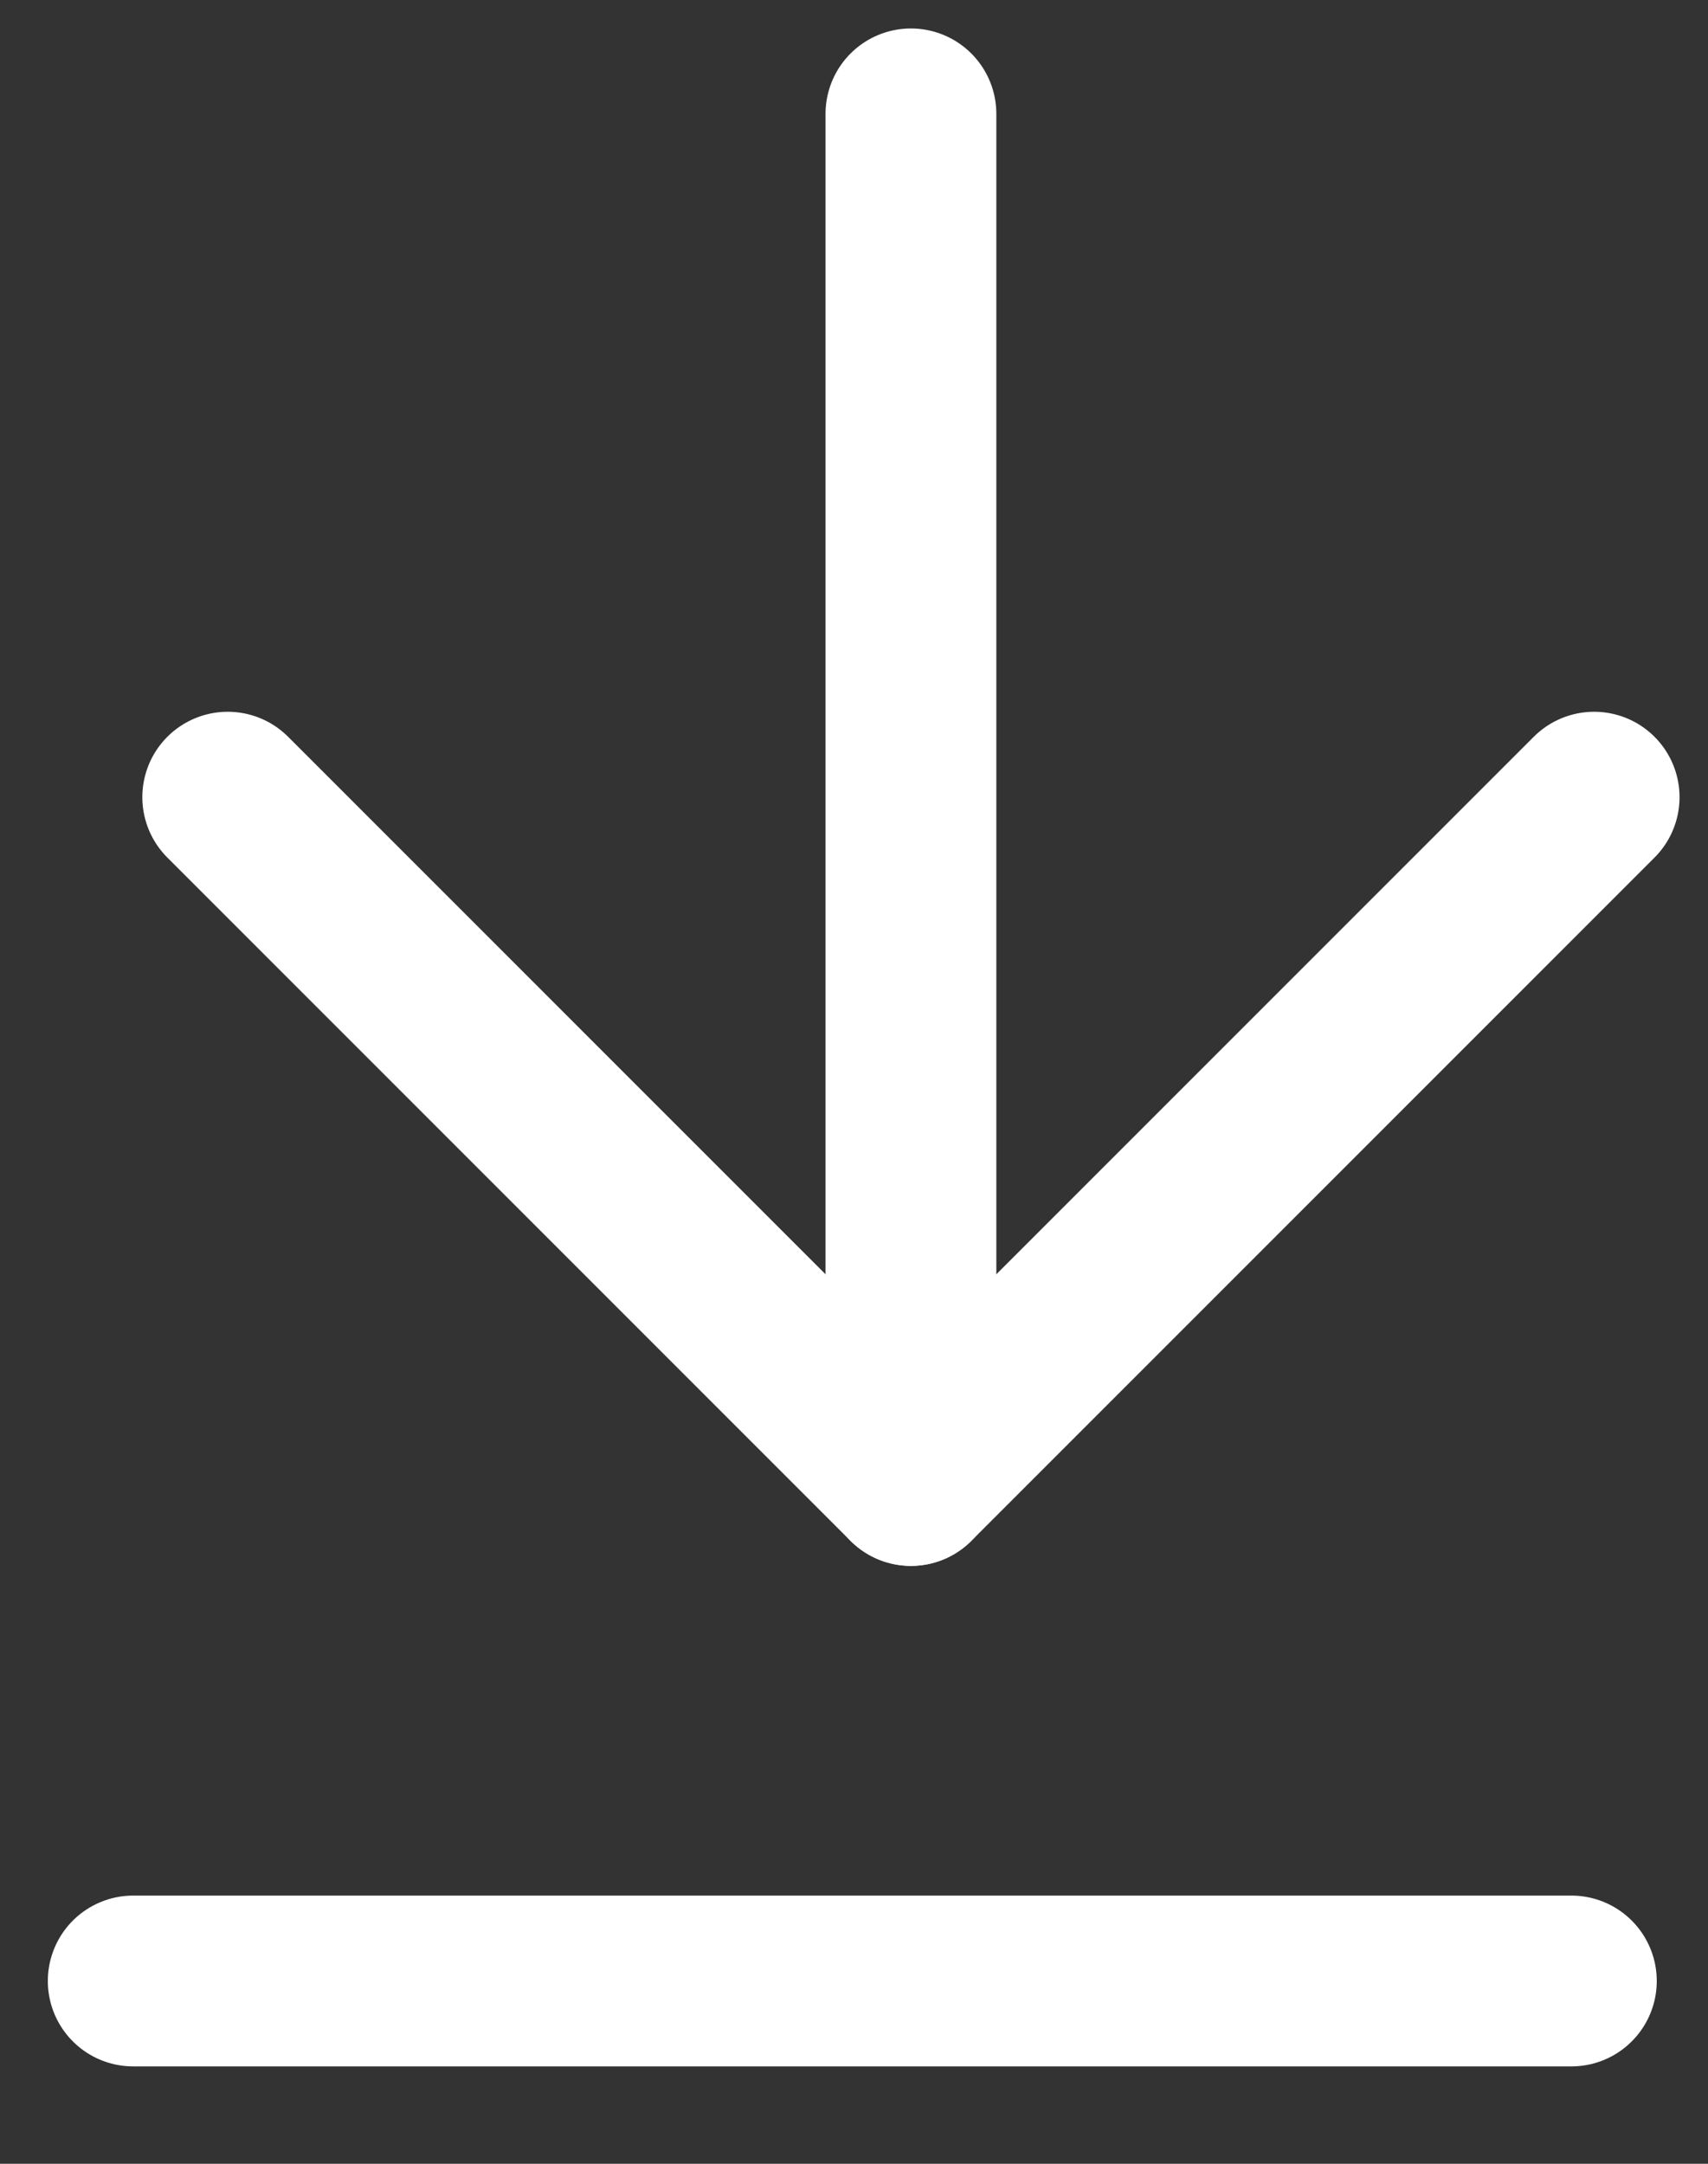
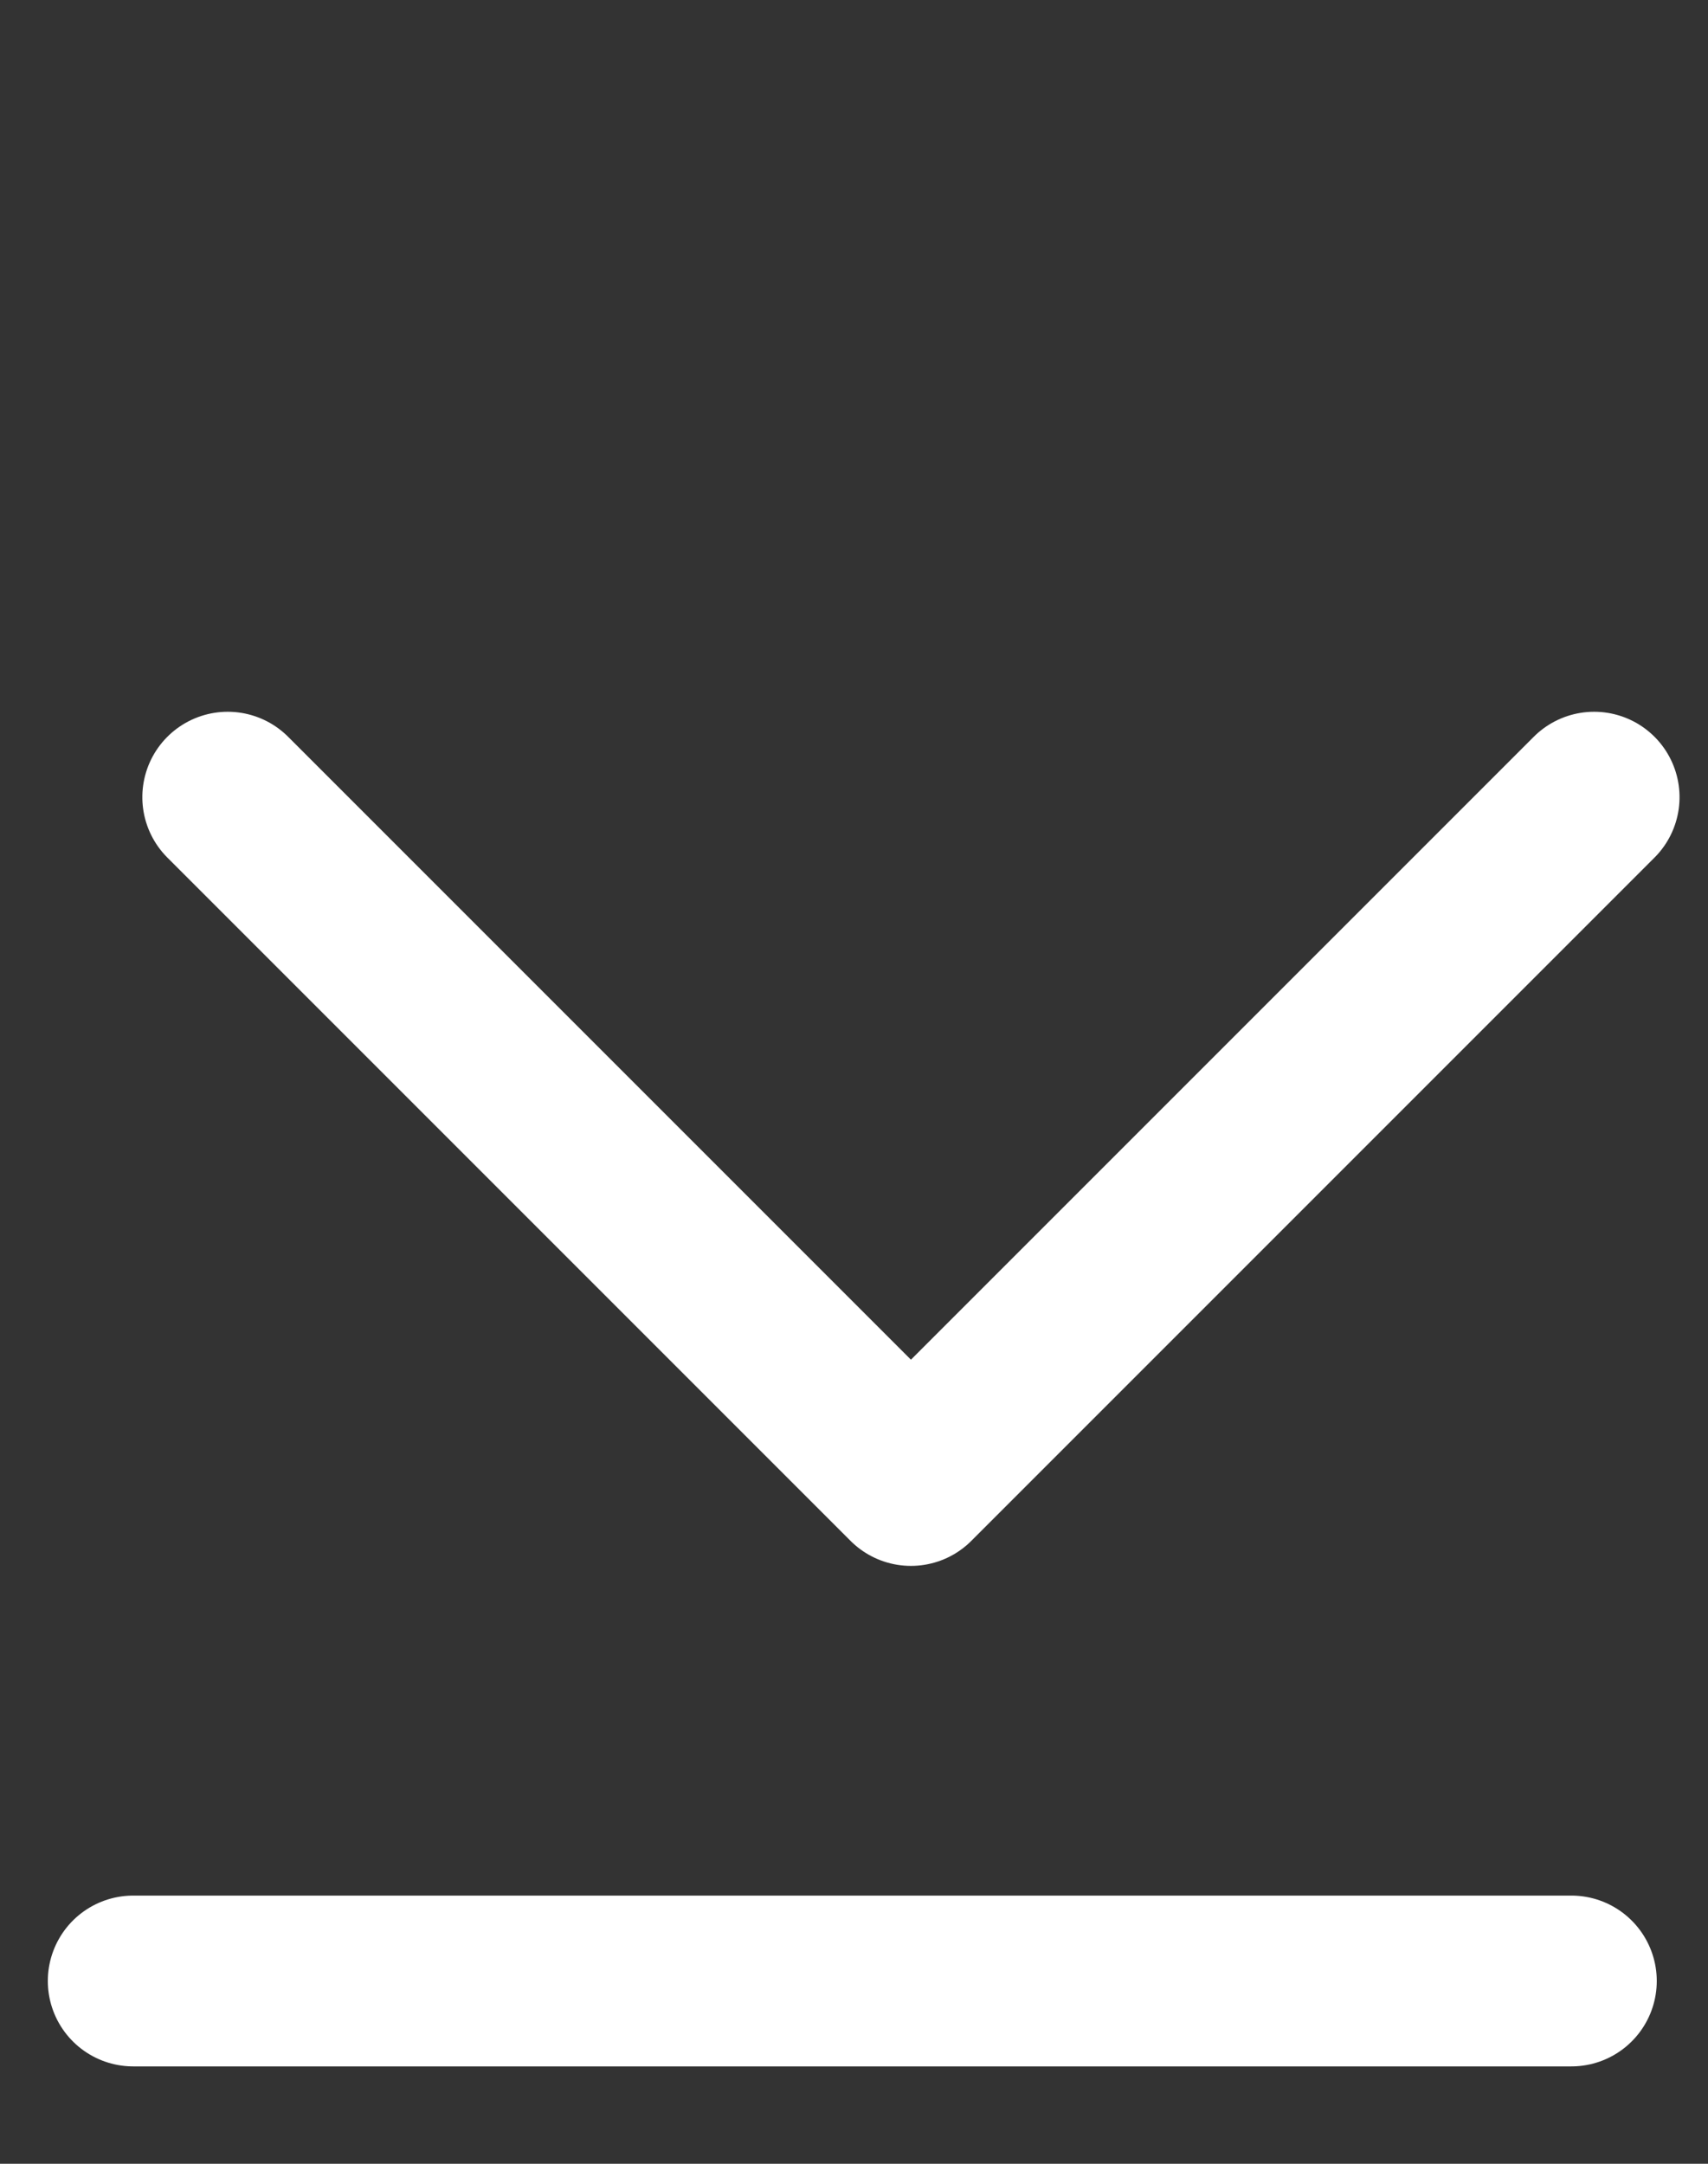
<svg xmlns="http://www.w3.org/2000/svg" width="15px" height="19px" viewBox="0 0 15 19" version="1.1">
  <rect x="0" y="0" width="15" height="19" fill="#333333" stroke="none" />
  <title>Group 3</title>
  <desc>Created with Sketch.</desc>
  <g id="Website" stroke="none" stroke-width="1" fill="none" fill-rule="evenodd" stroke-linecap="round" stroke-linejoin="round">
    <g id="About-us-&gt;-Lima-Corporate-&gt;-Our-Ethics" transform="translate(-431, -2541)" stroke="#FFFFFF" stroke-width="1.5">
      <g id="Group-3" transform="translate(432, 2542)">
        <g id="arrow-right-(6)" transform="translate(7, 6) rotate(-270) translate(-7, -6) translate(1, 0)">
-           <path d="M0,6 L12,6" id="Path" />
          <polyline id="Path" points="6 0 12 6 6 12" />
        </g>
        <path d="M0.17,16.395 L12.8,16.395" id="Path-2" />
      </g>
    </g>
  </g>
</svg>